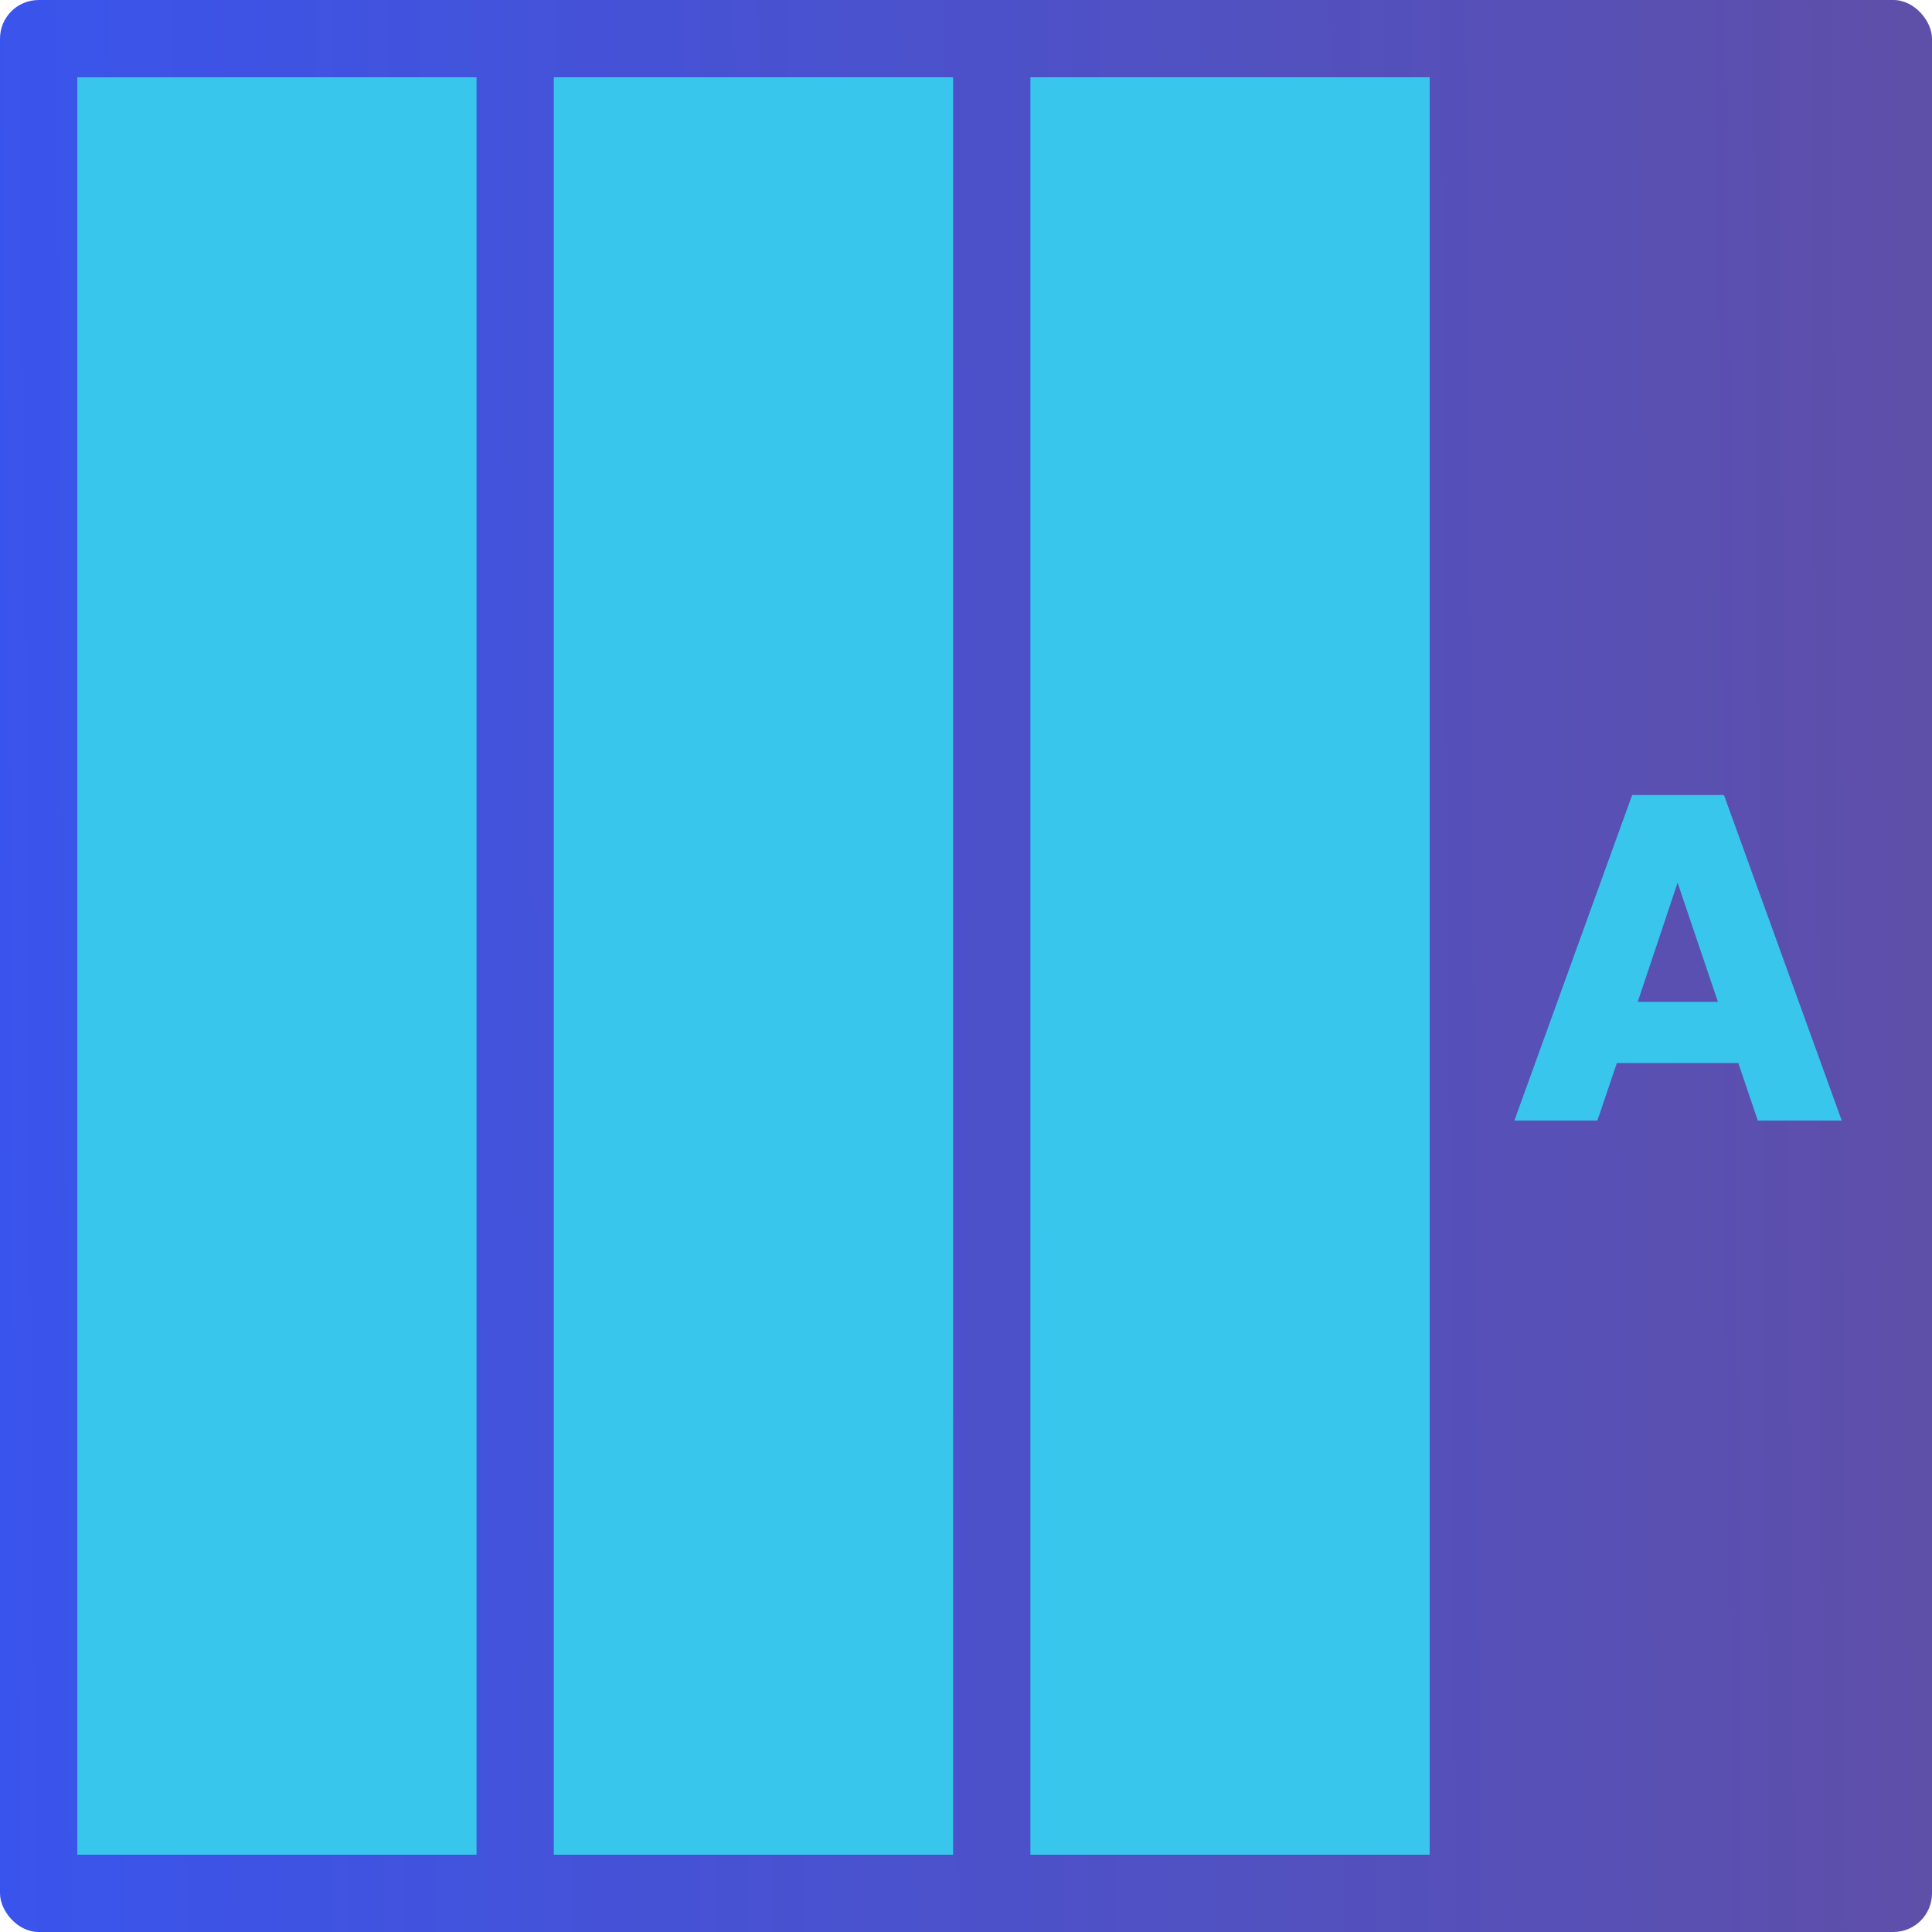
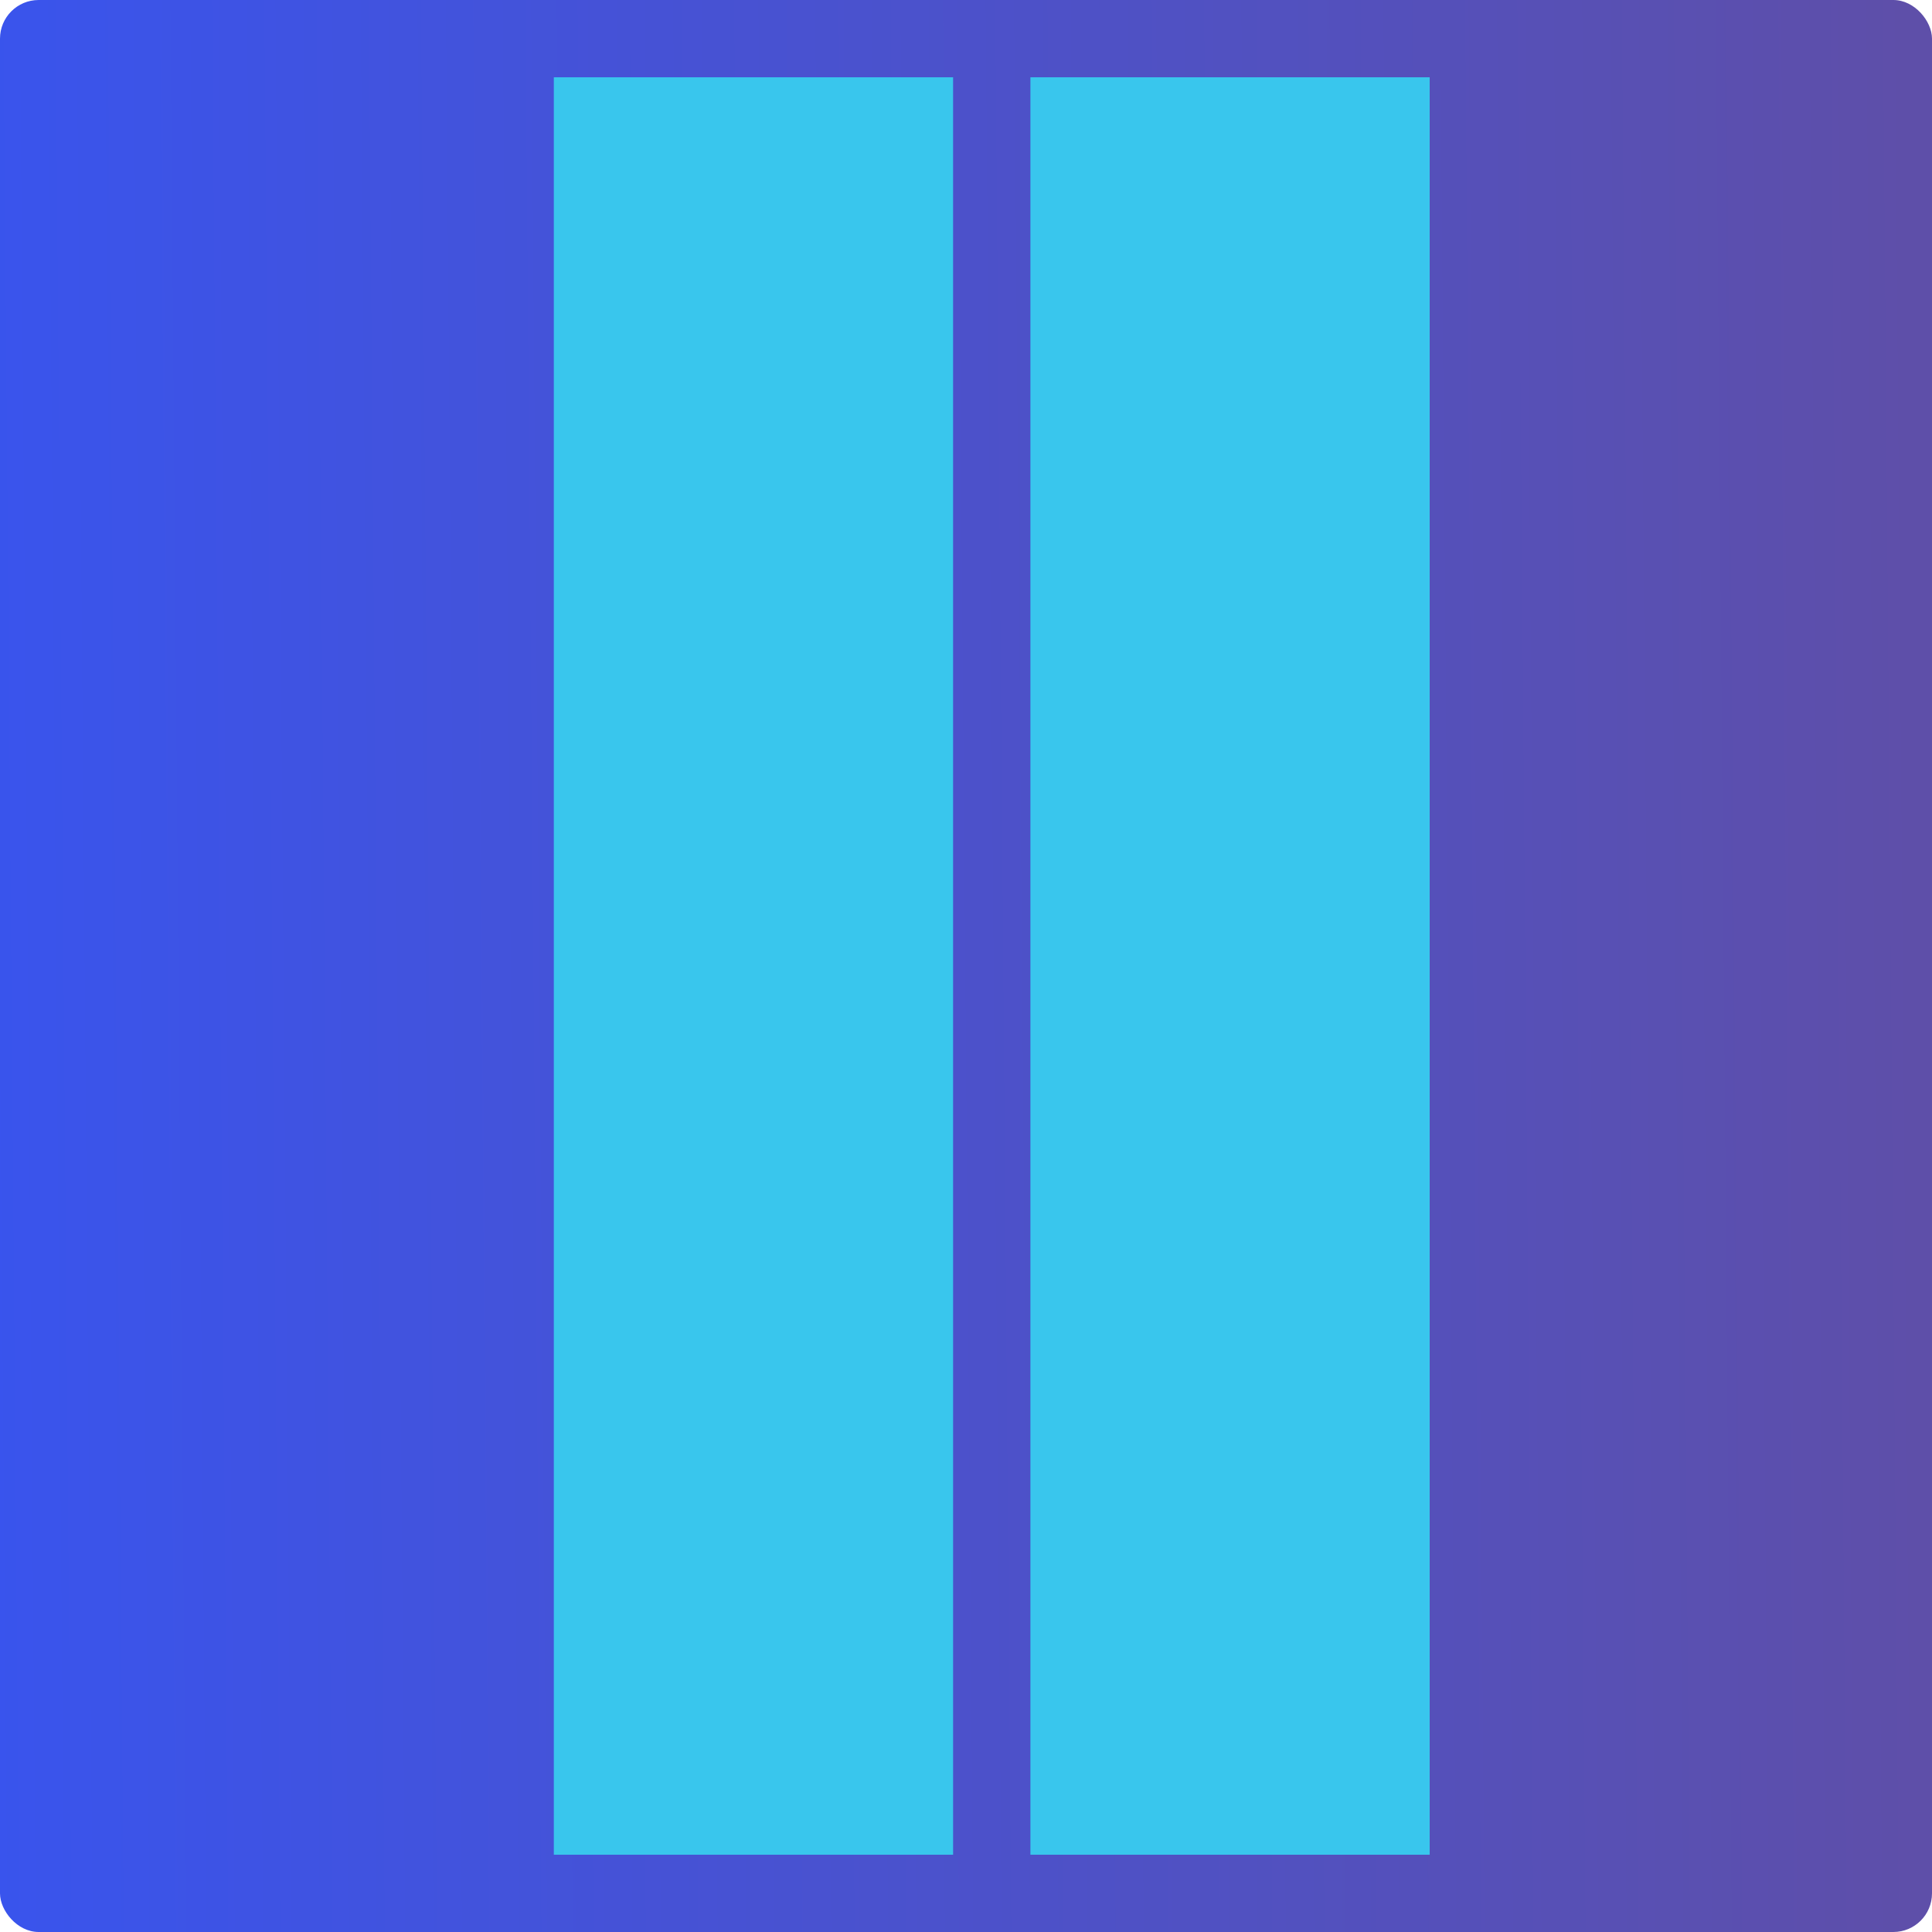
<svg xmlns="http://www.w3.org/2000/svg" width="50" height="50" viewBox="0 0 50 50" fill="none">
  <g clip-path="url(#clip0_154_607)">
    <rect width="50" height="50" rx="1" fill="url(#paint0_linear_154_607)" />
-     <rect width="10.333" height="46" transform="matrix(1 0 0 -1 2 48)" fill="#39C6ED" />
    <rect width="10.333" height="46" transform="matrix(1 0 0 -1 14.333 48)" fill="#39C6ED" />
    <rect width="10.333" height="46" transform="matrix(1 0 0 -1 26.667 48)" fill="#39C6ED" />
-     <path d="M44.988 27.512H41.844L41.34 29H39.192L42.24 20.576H44.616L47.664 29H45.492L44.988 27.512ZM44.46 25.928L43.416 22.844L42.384 25.928H44.46Z" fill="#39C6ED" />
  </g>
  <defs>
    <linearGradient id="paint0_linear_154_607" x1="-0.417" y1="21.667" x2="49.583" y2="21.25" gradientUnits="userSpaceOnUse">
      <stop stop-color="#3954ED" />
      <stop offset="1" stop-color="#5E4FA9" />
    </linearGradient>
    <clipPath id="clip0_154_607">
      <rect width="50" height="50" fill="white" />
    </clipPath>
  </defs>
</svg>